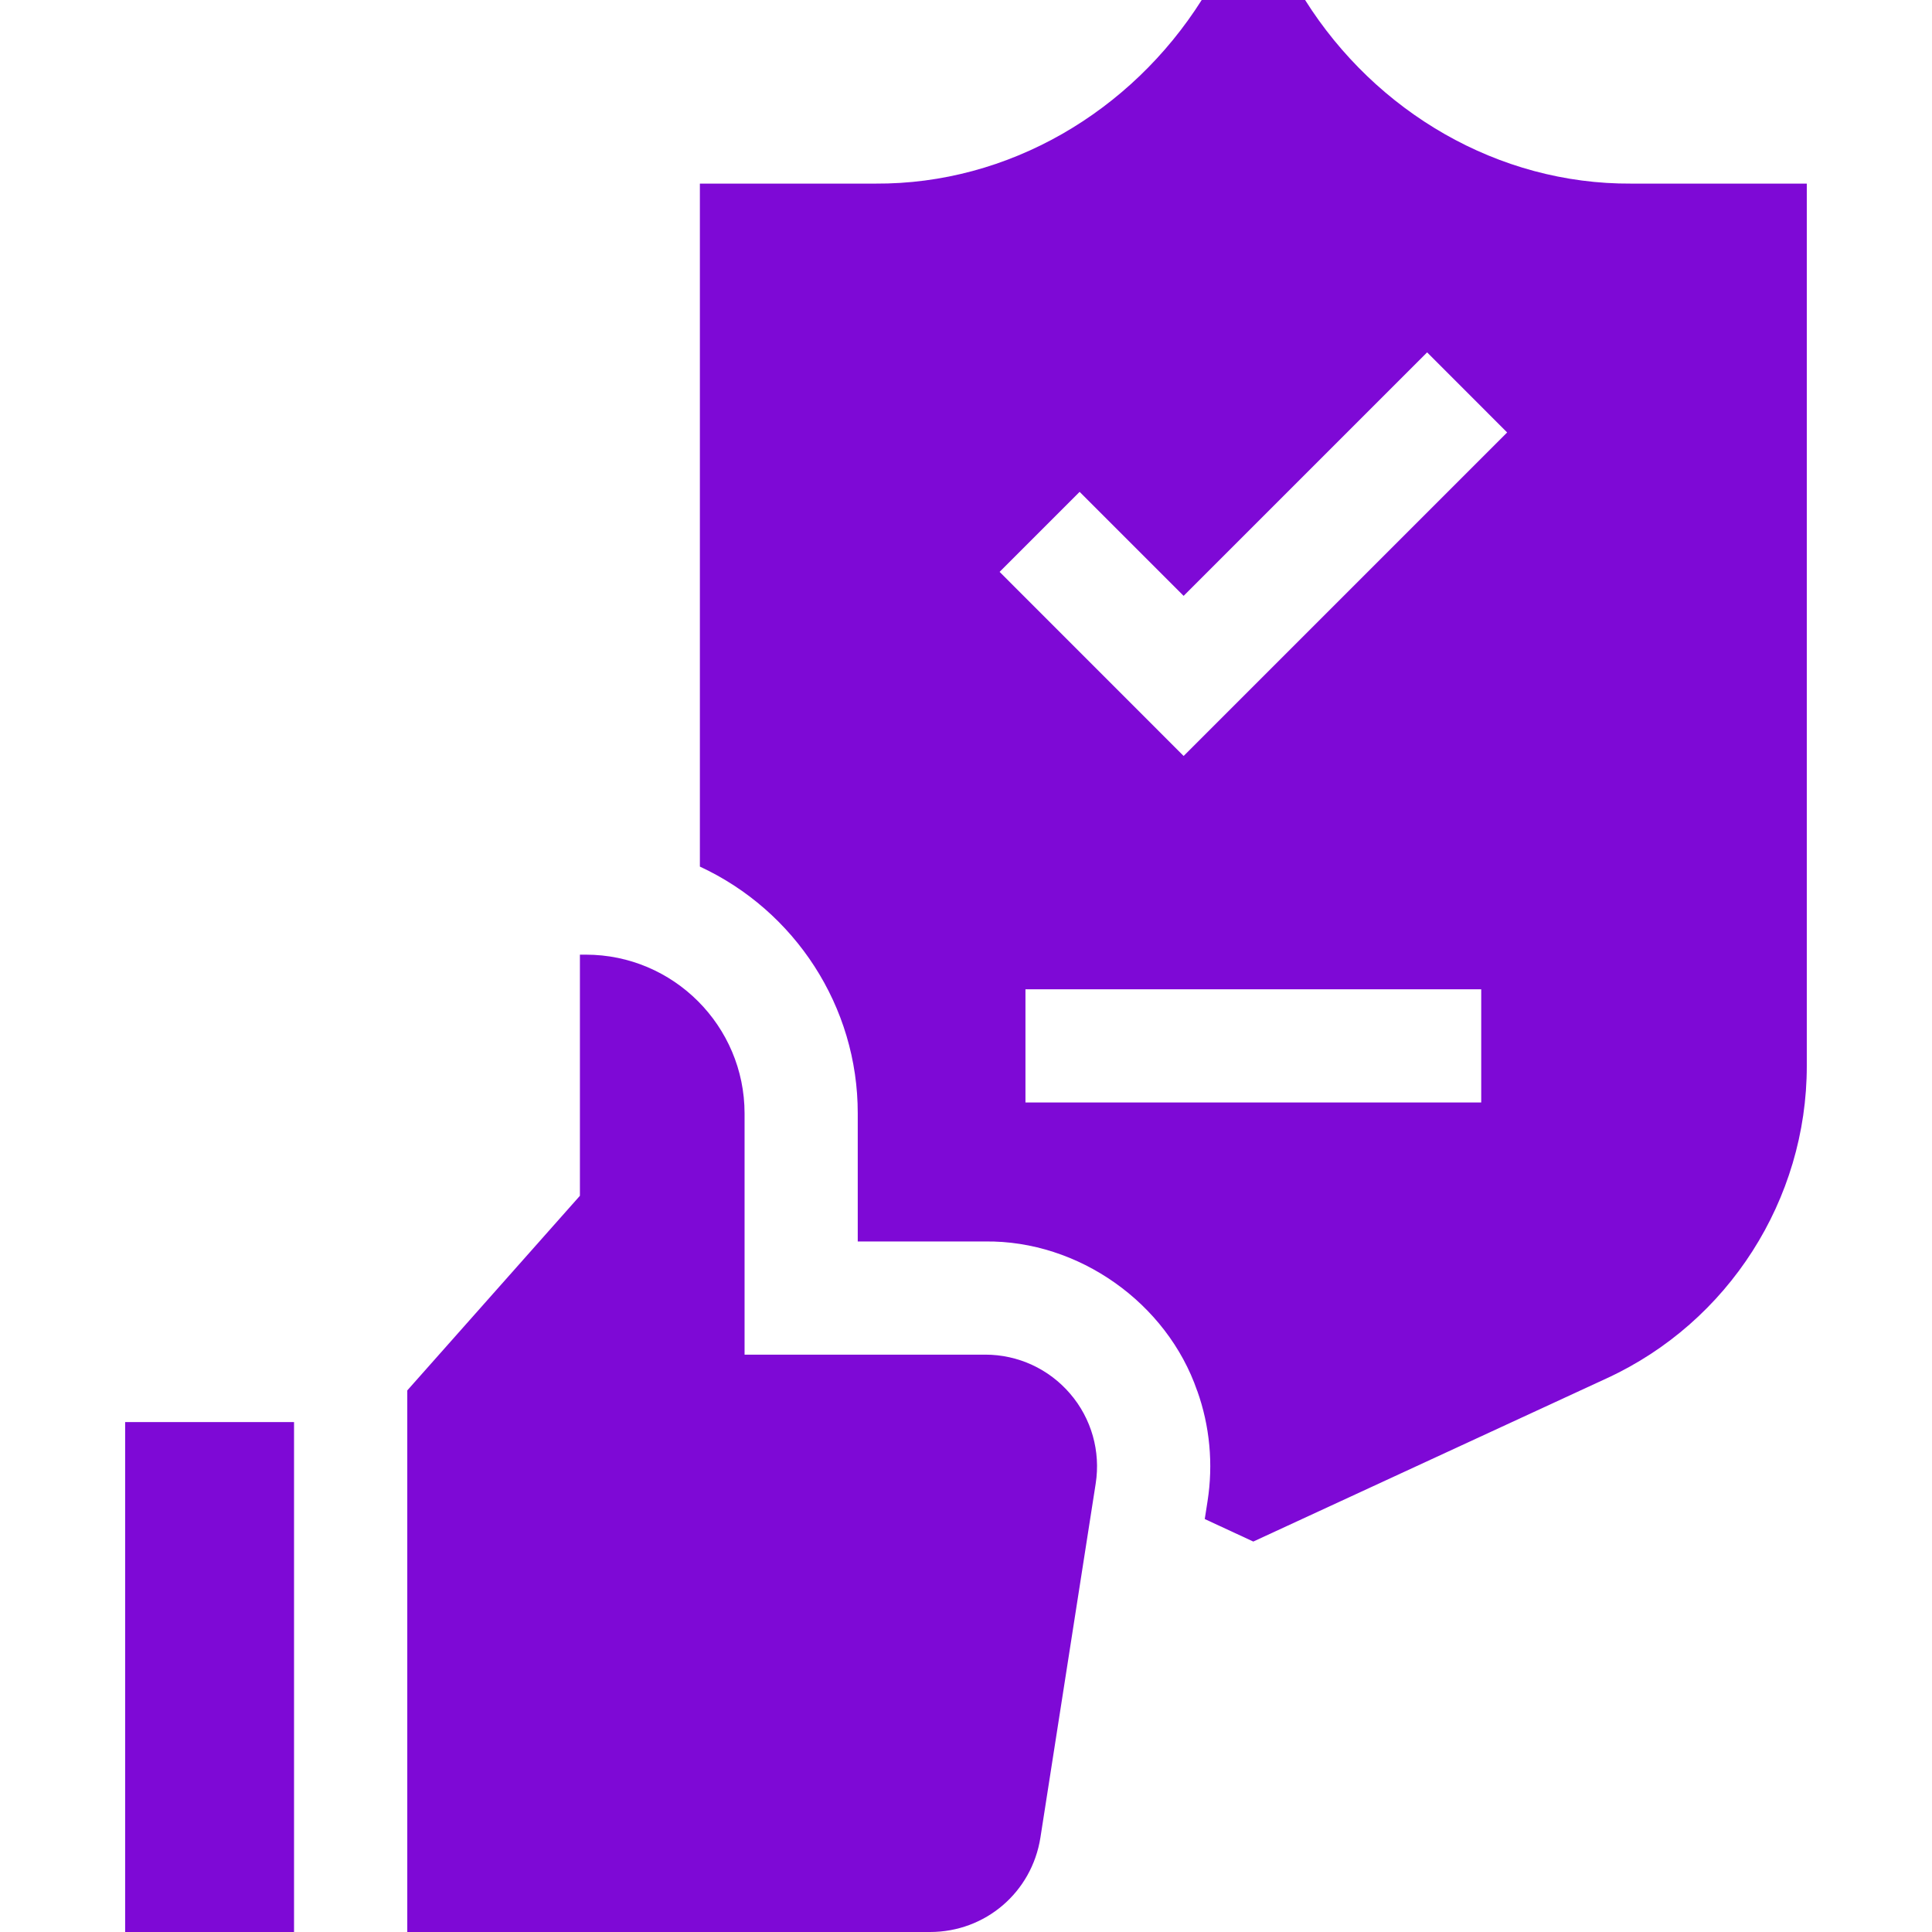
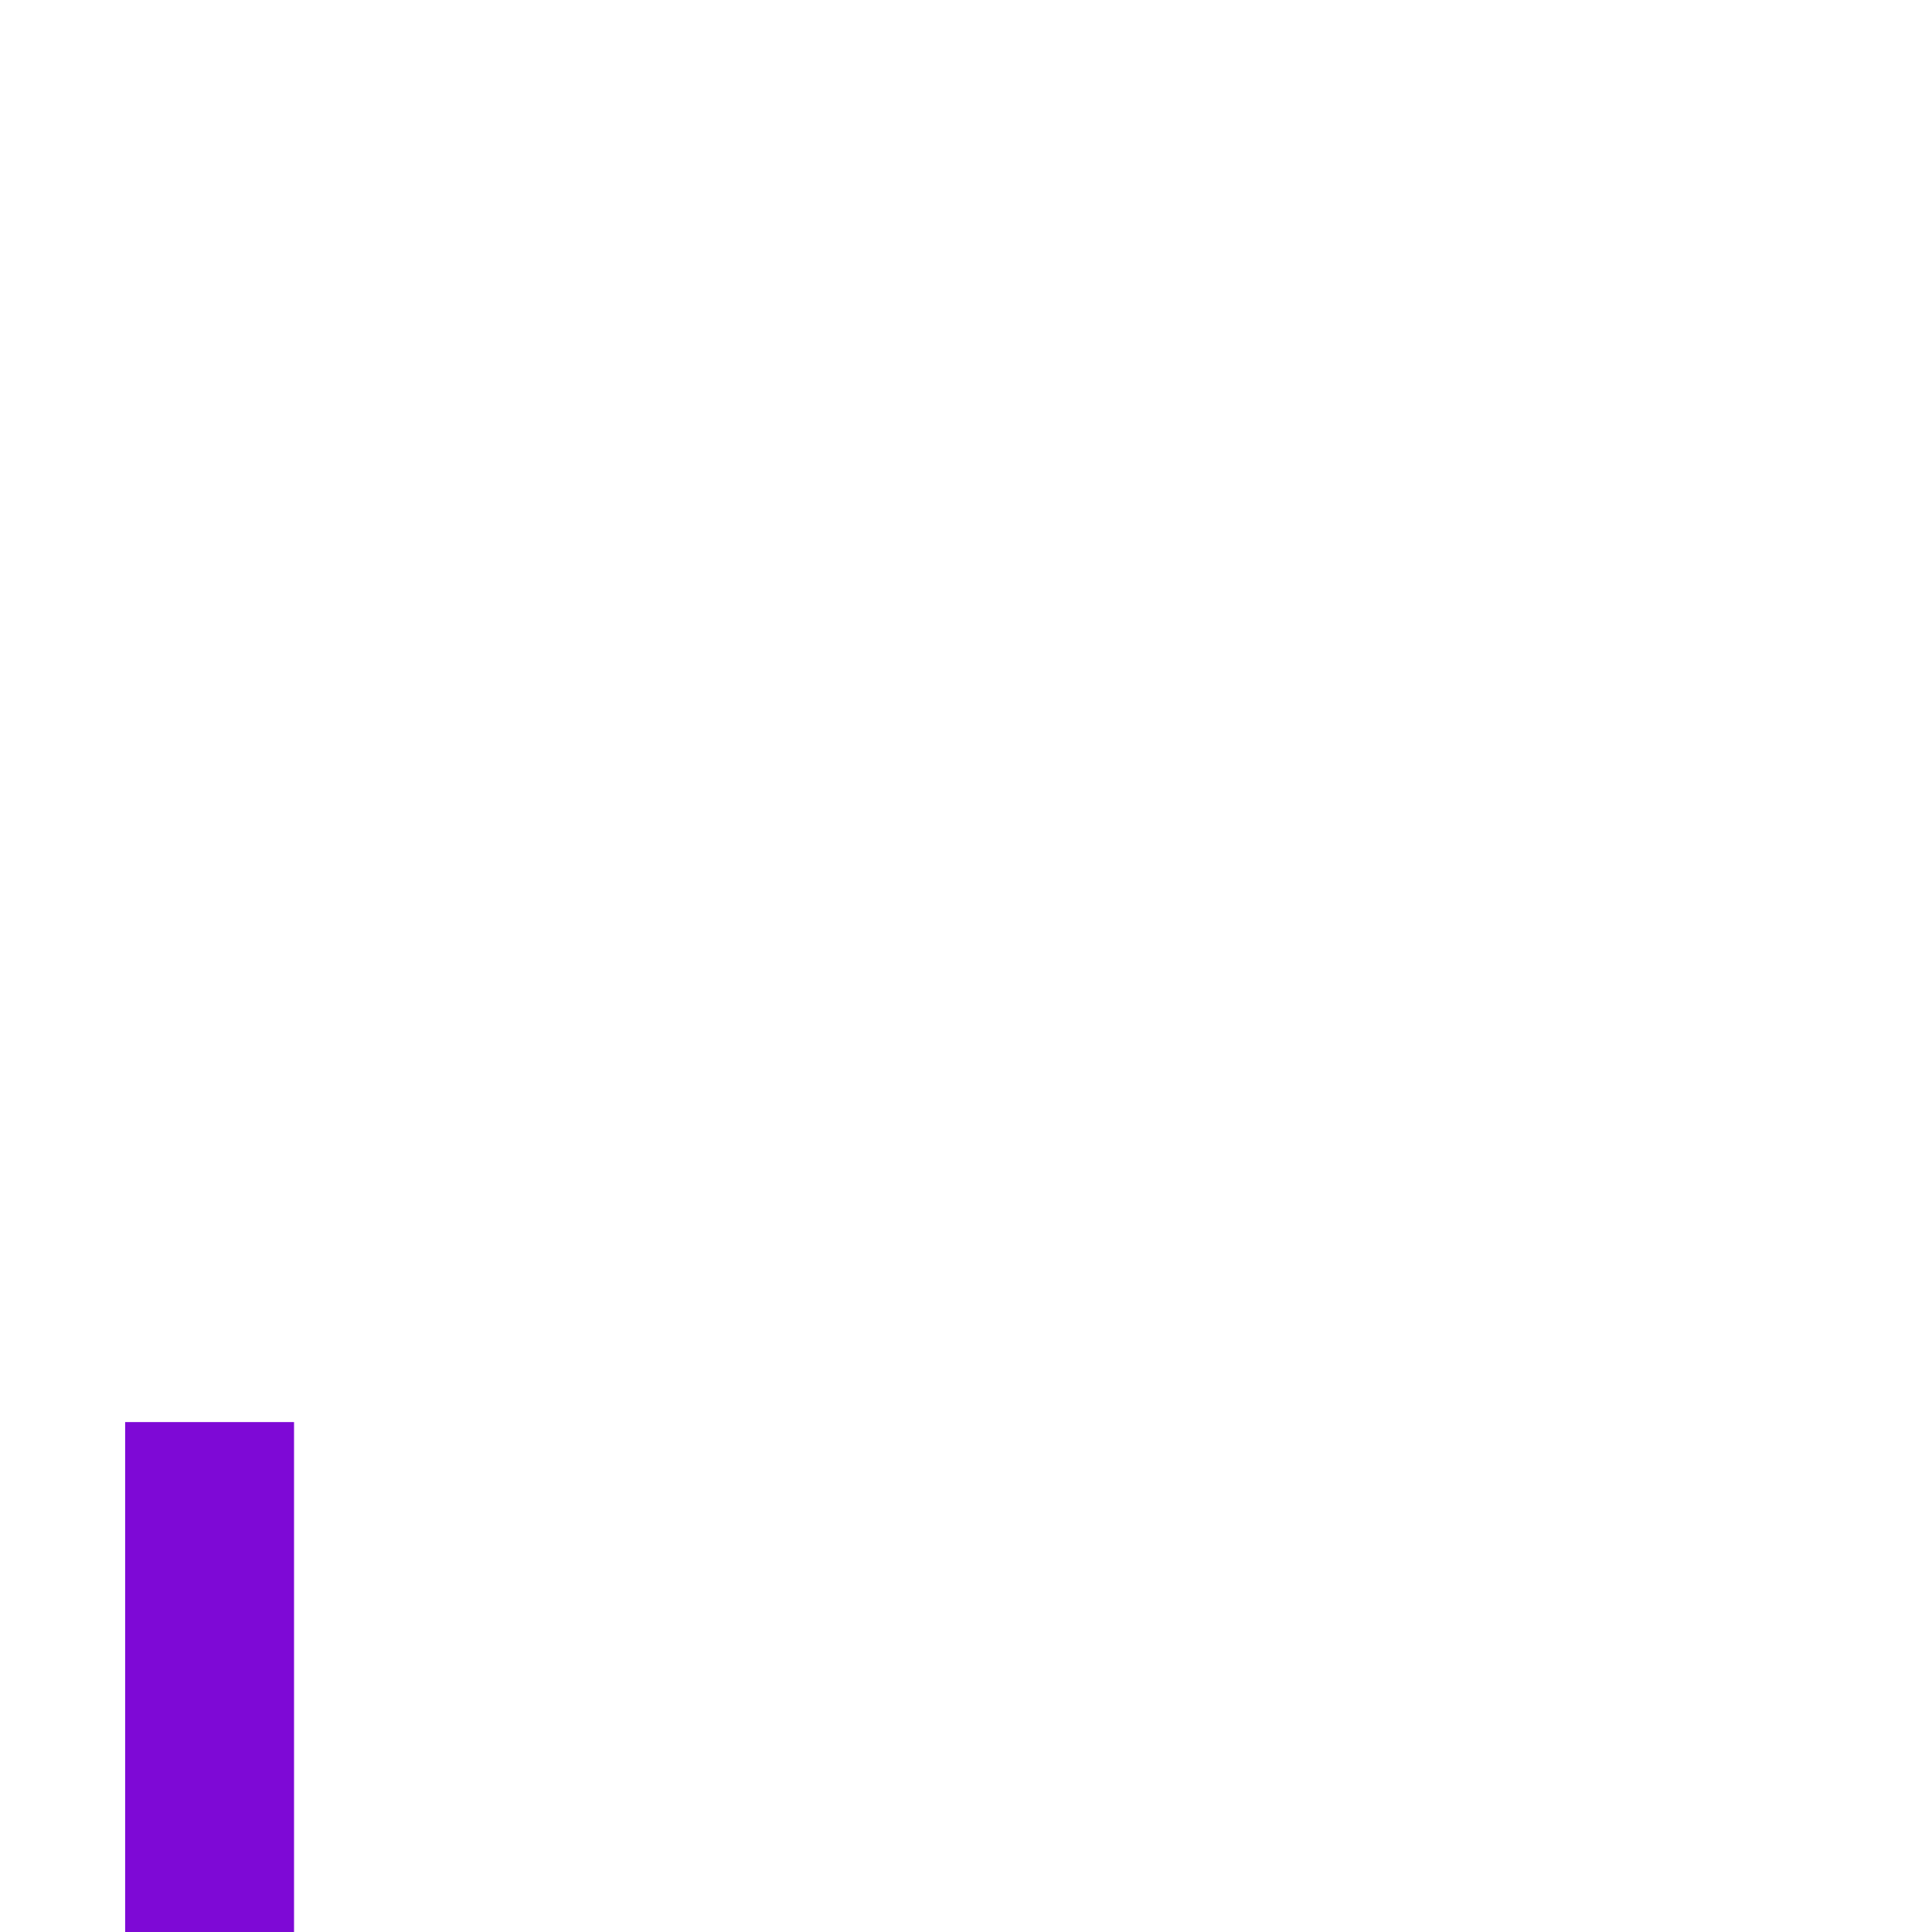
<svg xmlns="http://www.w3.org/2000/svg" width="31" height="31" viewBox="0 0 31 31" fill="none">
-   <path d="M17.581 23.805L16.694 29.485C16.556 30.362 15.812 31 14.923 31H6.535V22.31L9.305 19.187V15.318H9.4C10.804 15.318 11.947 16.461 11.947 17.866V21.736H15.81C16.335 21.736 16.831 21.965 17.172 22.364C17.513 22.761 17.662 23.287 17.581 23.805Z" fill="#7E09D6" />
  <path d="M2.008 22.818H4.718V31H2.008V22.818Z" fill="#7E09D6" />
-   <path d="M26.175 2.946C24.037 2.959 22.073 1.796 20.941 0H19.282C18.147 1.794 16.186 2.959 14.046 2.946H11.23V13.905C12.755 14.612 13.766 16.15 13.763 17.866C13.763 18.29 13.763 19.512 13.763 19.92C14.142 19.92 15.41 19.92 15.81 19.92C17.307 19.902 18.725 20.907 19.21 22.318H19.211C19.412 22.881 19.469 23.492 19.376 24.085L19.331 24.374L20.11 24.735L25.787 22.113C27.734 21.214 28.991 19.248 28.991 17.105V2.946H26.175ZM17.323 7.892L18.992 9.561L22.899 5.654L24.183 6.939L18.992 12.13L16.039 9.176L17.323 7.892ZM16.454 17.69V15.874H23.767V17.69H16.454Z" fill="#7E09D6" />
</svg>